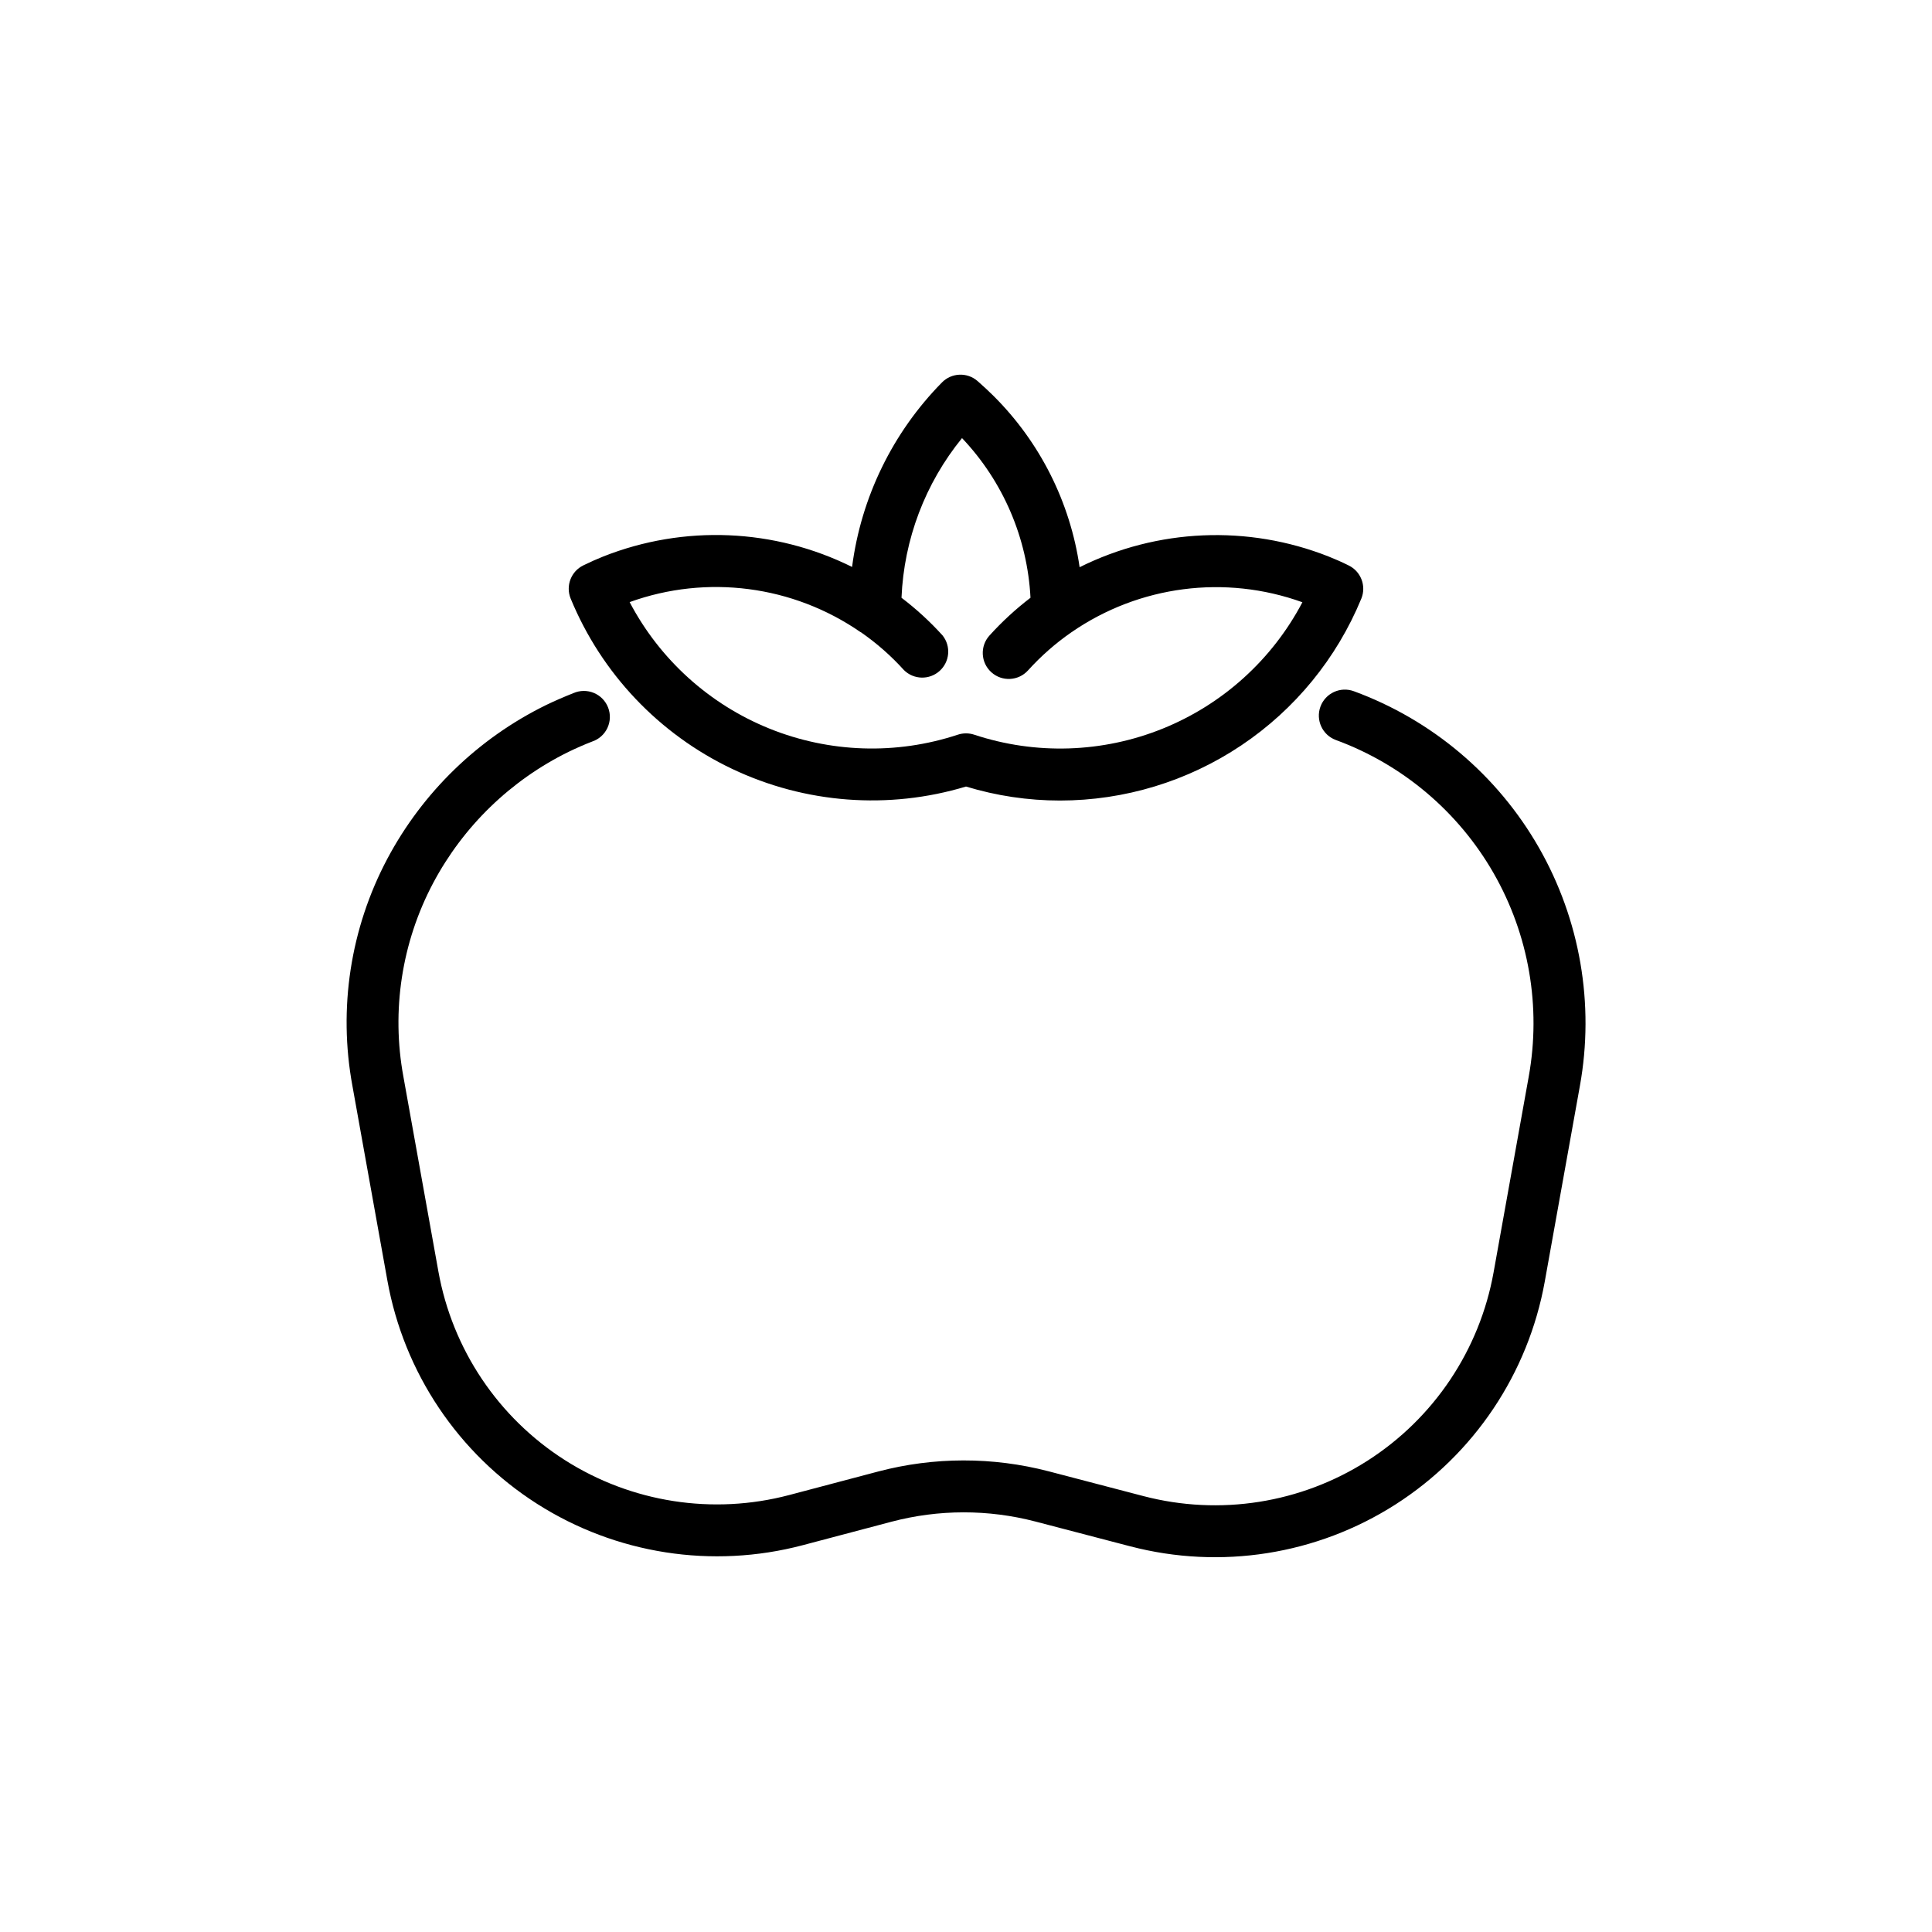
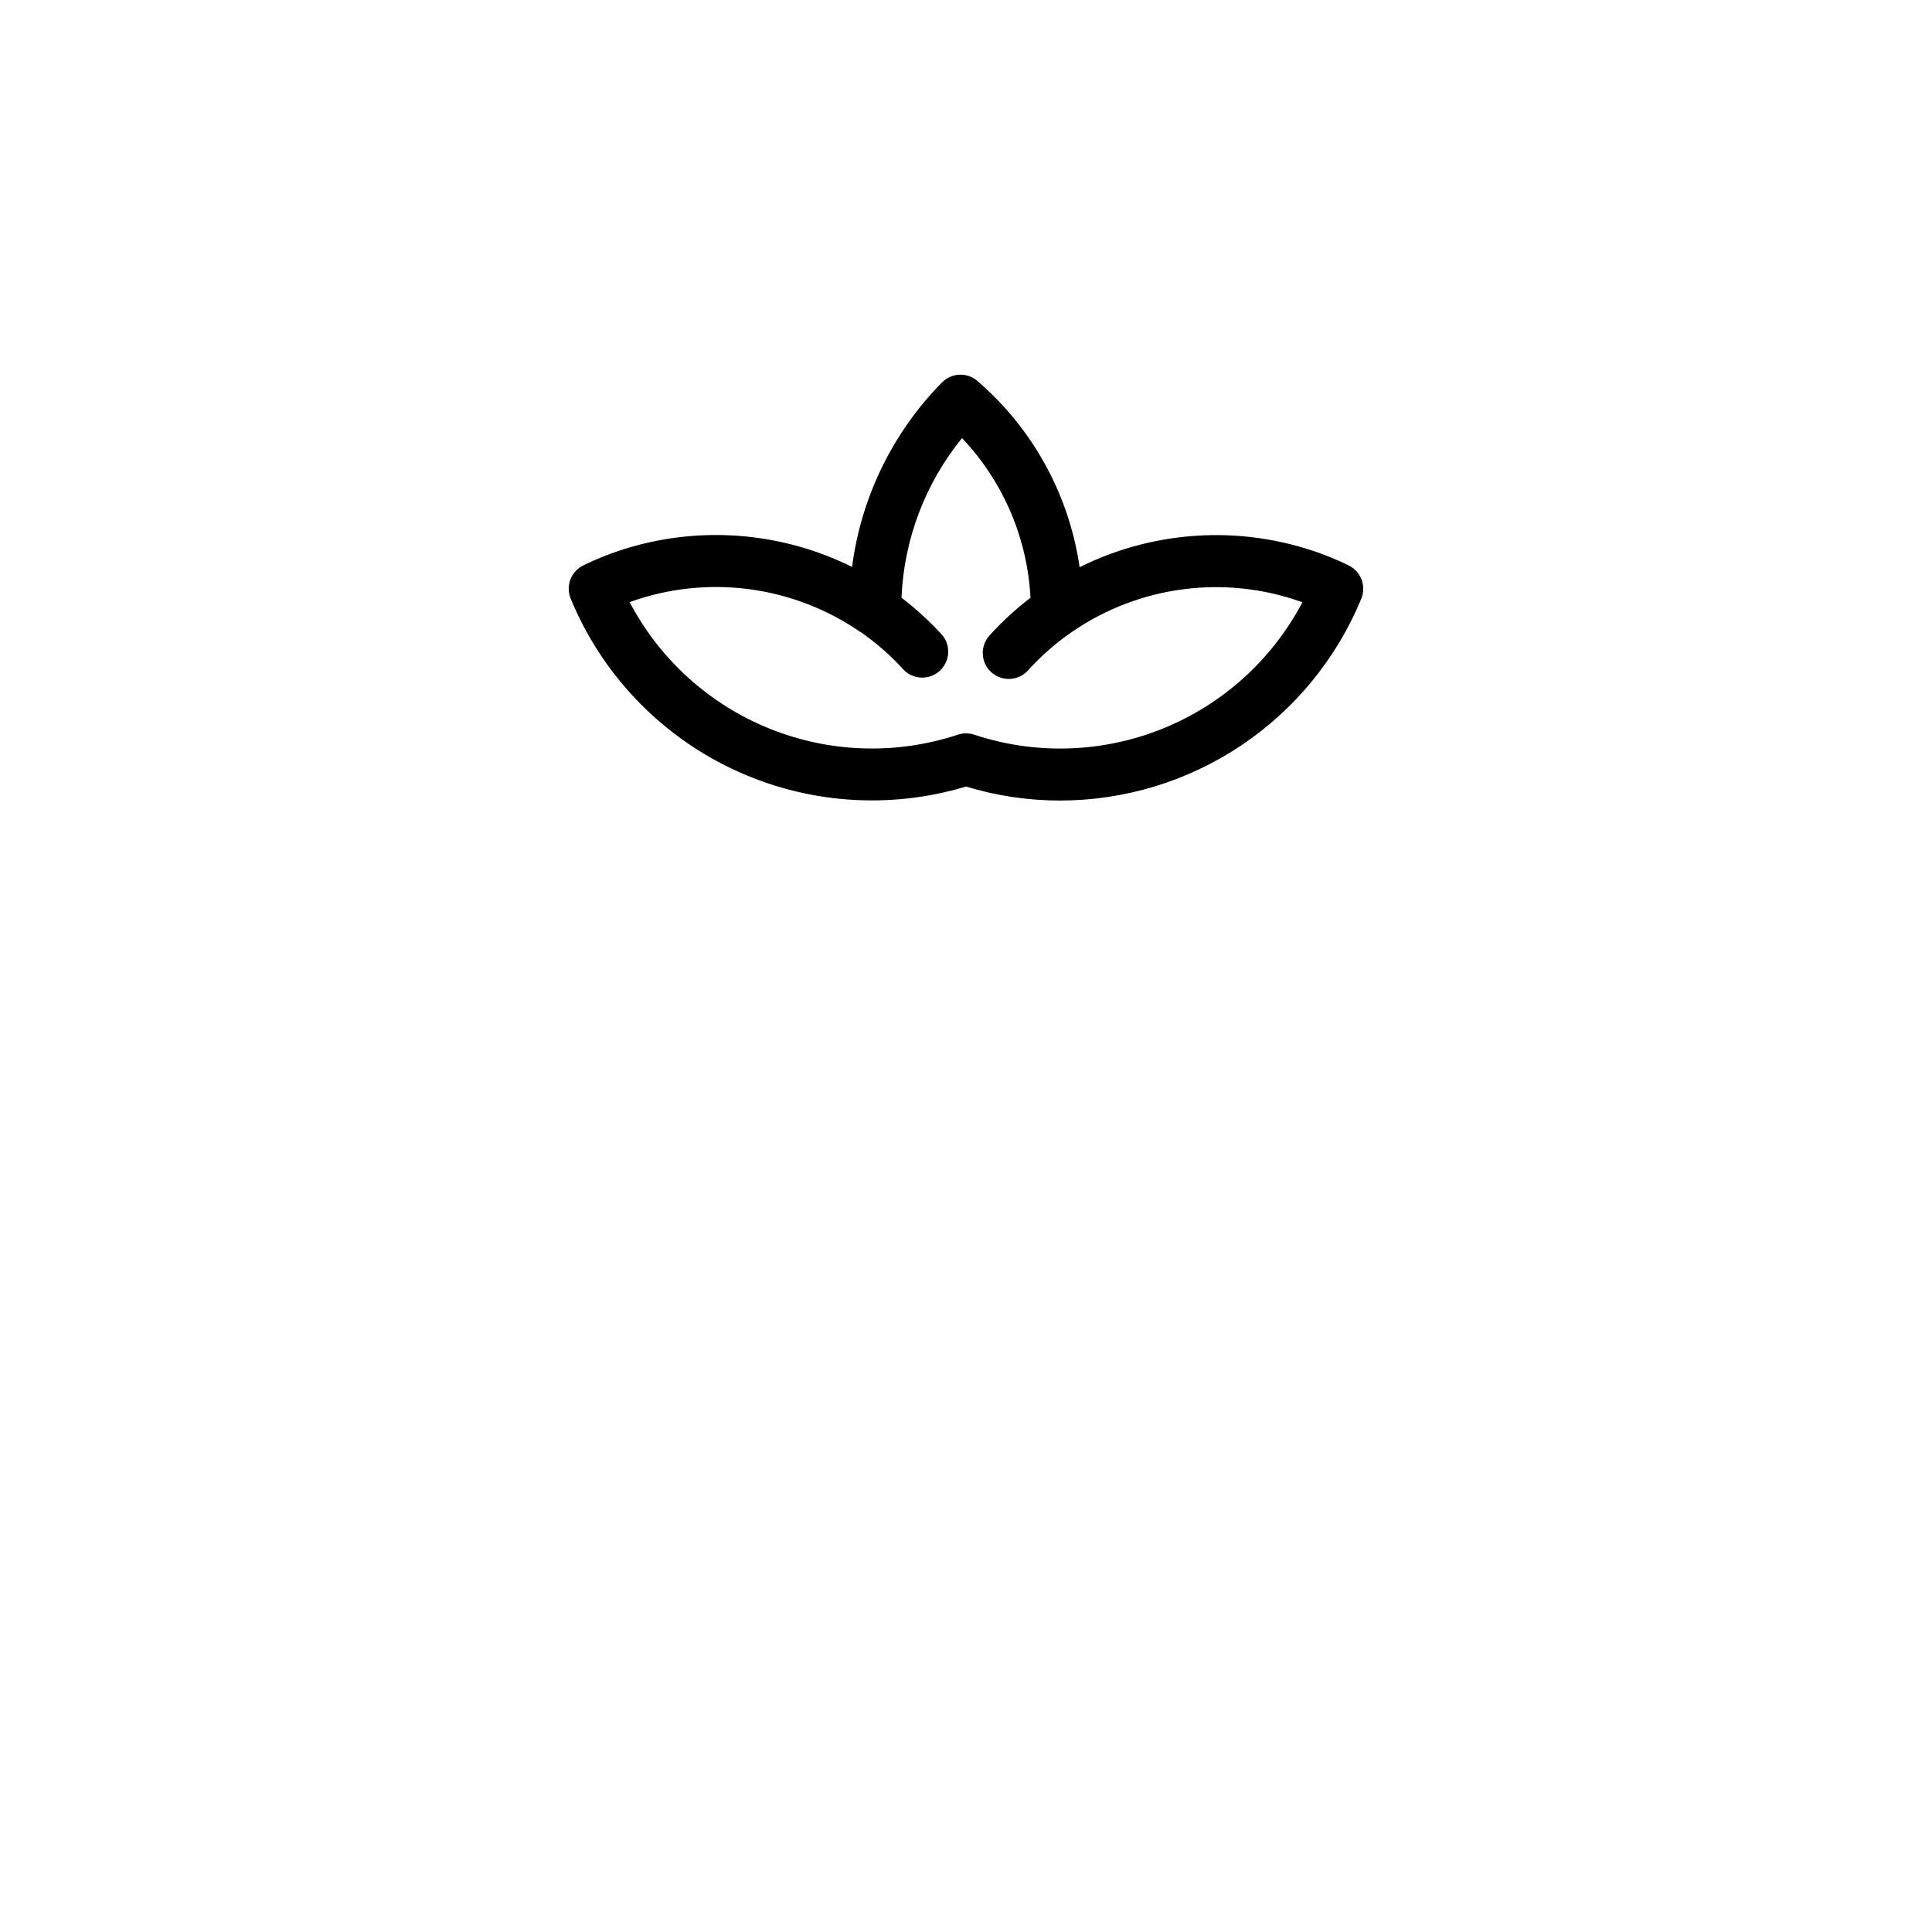
<svg xmlns="http://www.w3.org/2000/svg" fill="#000000" width="800px" height="800px" version="1.1" viewBox="144 144 512 512">
  <g>
-     <path d="m502.78 327.18c-3.57-1.316-7.531 0.512-8.848 4.082-1.312 3.57 0.516 7.531 4.086 8.848 17.652 6.481 32.453 18.977 41.805 35.293 9.348 16.32 12.641 35.41 9.305 53.914l-9.309 51.848c-3.695 20.582-15.816 38.688-33.434 49.949-17.617 11.262-39.137 14.656-59.367 9.367l-25.141-6.574h-0.004c-14.801-3.856-30.352-3.836-45.145 0.059l-23.566 6.231c-20.25 5.352-41.816 1.992-59.477-9.262-17.664-11.258-29.812-29.391-33.512-50.004l-9.27-51.609v-0.004c-3.223-17.488-0.449-35.555 7.871-51.273 8.004-15.082 20.559-27.25 35.879-34.785 2.027-0.984 4.121-1.91 6.238-2.727 1.789-0.59 3.258-1.887 4.066-3.586 0.805-1.703 0.883-3.66 0.207-5.418-0.672-1.758-2.035-3.164-3.773-3.891s-3.695-0.711-5.422 0.043c-2.481 0.984-4.922 2.035-7.332 3.199h0.004c-17.938 8.82-32.637 23.074-42.008 40.727-9.77 18.434-13.027 39.629-9.242 60.145l9.27 51.609c4.387 24.391 18.766 45.844 39.664 59.164 20.898 13.32 46.414 17.301 70.379 10.977l23.559-6.231h-0.004c12.5-3.297 25.637-3.312 38.141-0.047l25.152 6.574v-0.004c23.934 6.254 49.395 2.238 70.242-11.078 20.848-13.32 35.195-34.734 39.582-59.078l9.309-51.848c3.922-21.699 0.062-44.086-10.895-63.219-10.957-19.137-28.312-33.793-49.012-41.391z" />
    <path d="m400 352.44c8.07 2.461 16.465 3.711 24.902 3.711 17.117-0.008 33.844-5.098 48.062-14.625 14.215-9.527 25.285-23.059 31.801-38.887 1.375-3.367-0.109-7.227-3.387-8.805-1.969-0.984-3.641-1.691-5.266-2.344h0.004c-21.406-8.465-45.402-7.438-66.008 2.824-2.492-17.203-10.5-33.137-22.82-45.402-1.238-1.238-2.59-2.481-4.231-3.938v0.004c-2.746-2.387-6.875-2.223-9.426 0.371-13.062 13.266-21.43 30.434-23.824 48.895-20.59-10.223-44.551-11.23-65.926-2.773-1.625 0.648-3.305 1.387-5.266 2.344-3.277 1.578-4.762 5.438-3.387 8.805 8.16 19.832 23.402 35.918 42.77 45.129 19.367 9.207 41.469 10.883 62 4.691zm-27.945-40.914h0.059c4.195 2.906 8.039 6.289 11.461 10.074 2.594 2.547 6.719 2.641 9.426 0.211 2.703-2.426 3.059-6.535 0.809-9.391-3.316-3.664-6.965-7.016-10.902-10.008 0.645-15.465 6.269-30.305 16.039-42.312 10.895 11.496 17.328 26.5 18.145 42.312-3.922 2.996-7.562 6.348-10.871 10.008-2.555 2.824-2.332 7.18 0.492 9.73 2.82 2.555 7.18 2.332 9.73-0.492 3.434-3.797 7.293-7.191 11.504-10.105 17.918-12.383 40.715-15.344 61.203-7.949-7.992 15.199-21.121 27.07-37.047 33.5-15.926 6.426-33.613 6.992-49.918 1.598-1.414-0.469-2.945-0.469-4.359 0-16.309 5.391-34 4.812-49.926-1.621-15.926-6.434-29.051-18.312-37.039-33.516 20.488-7.394 43.285-4.43 61.203 7.961z" />
  </g>
</svg>